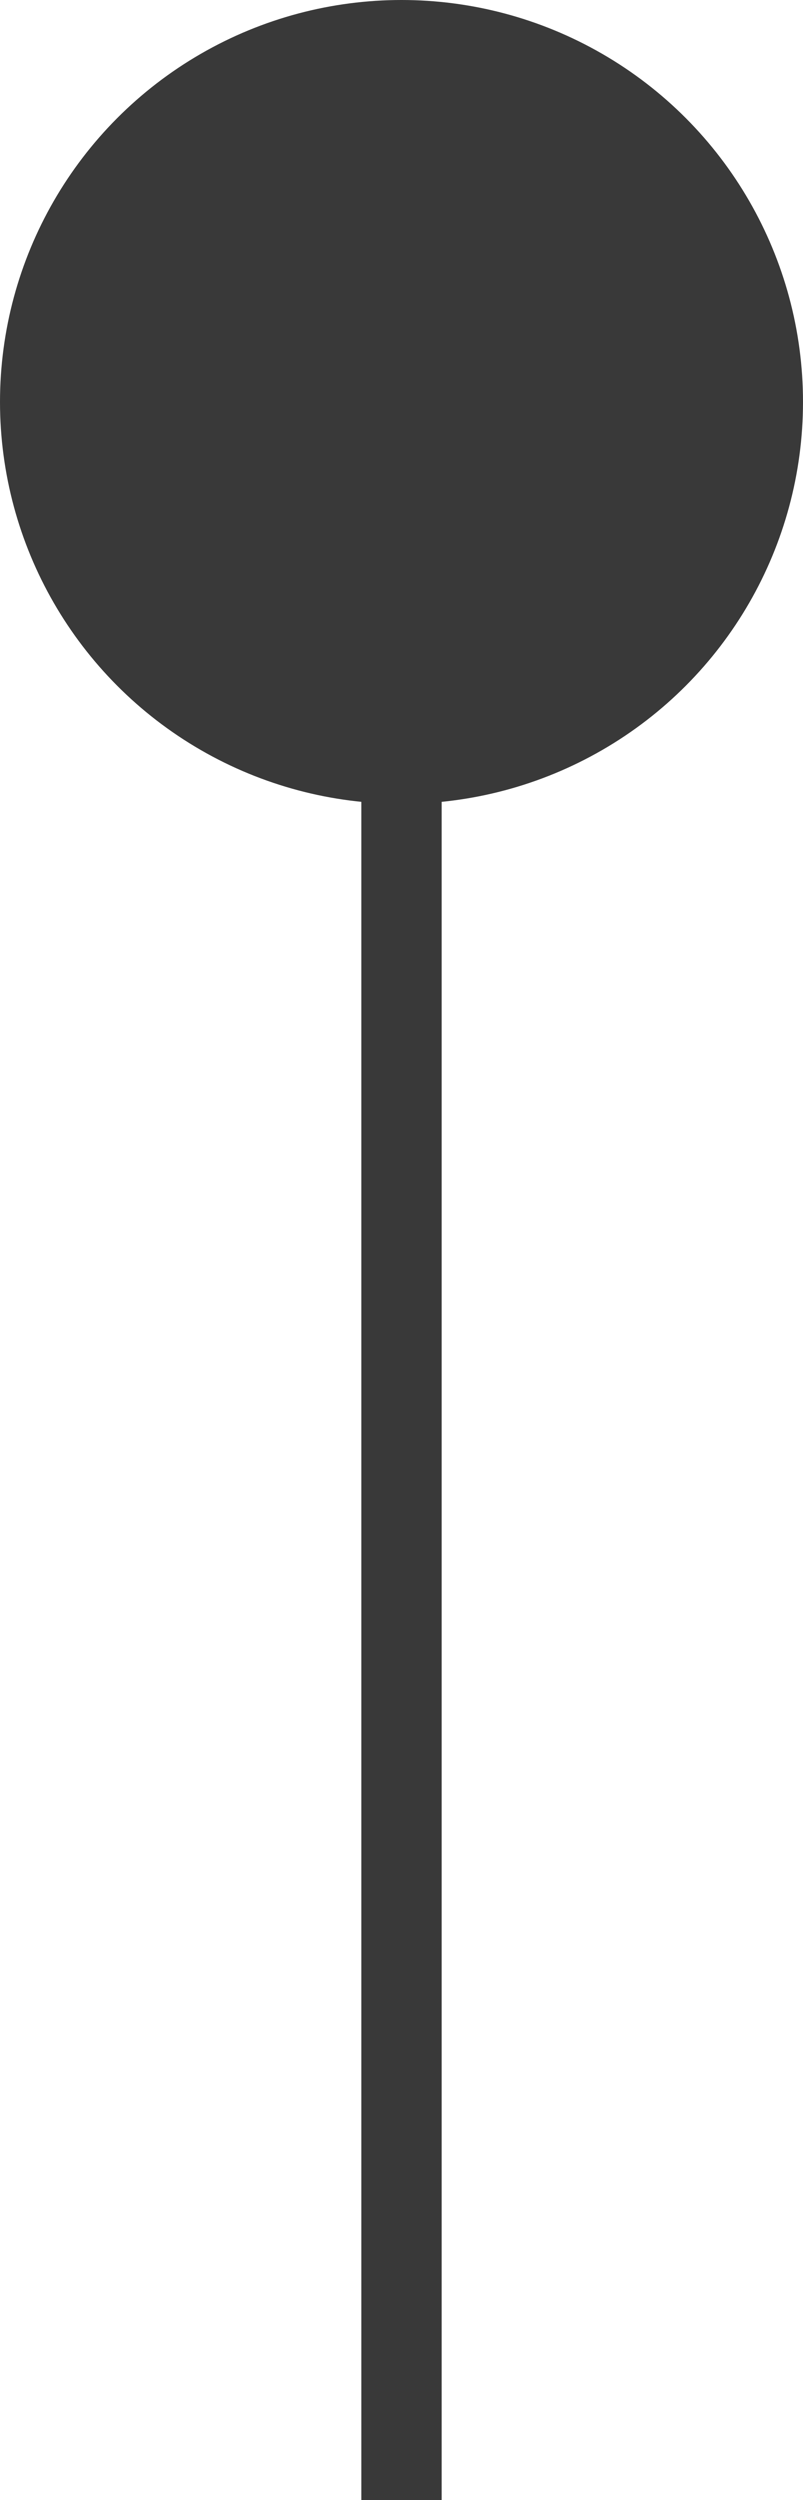
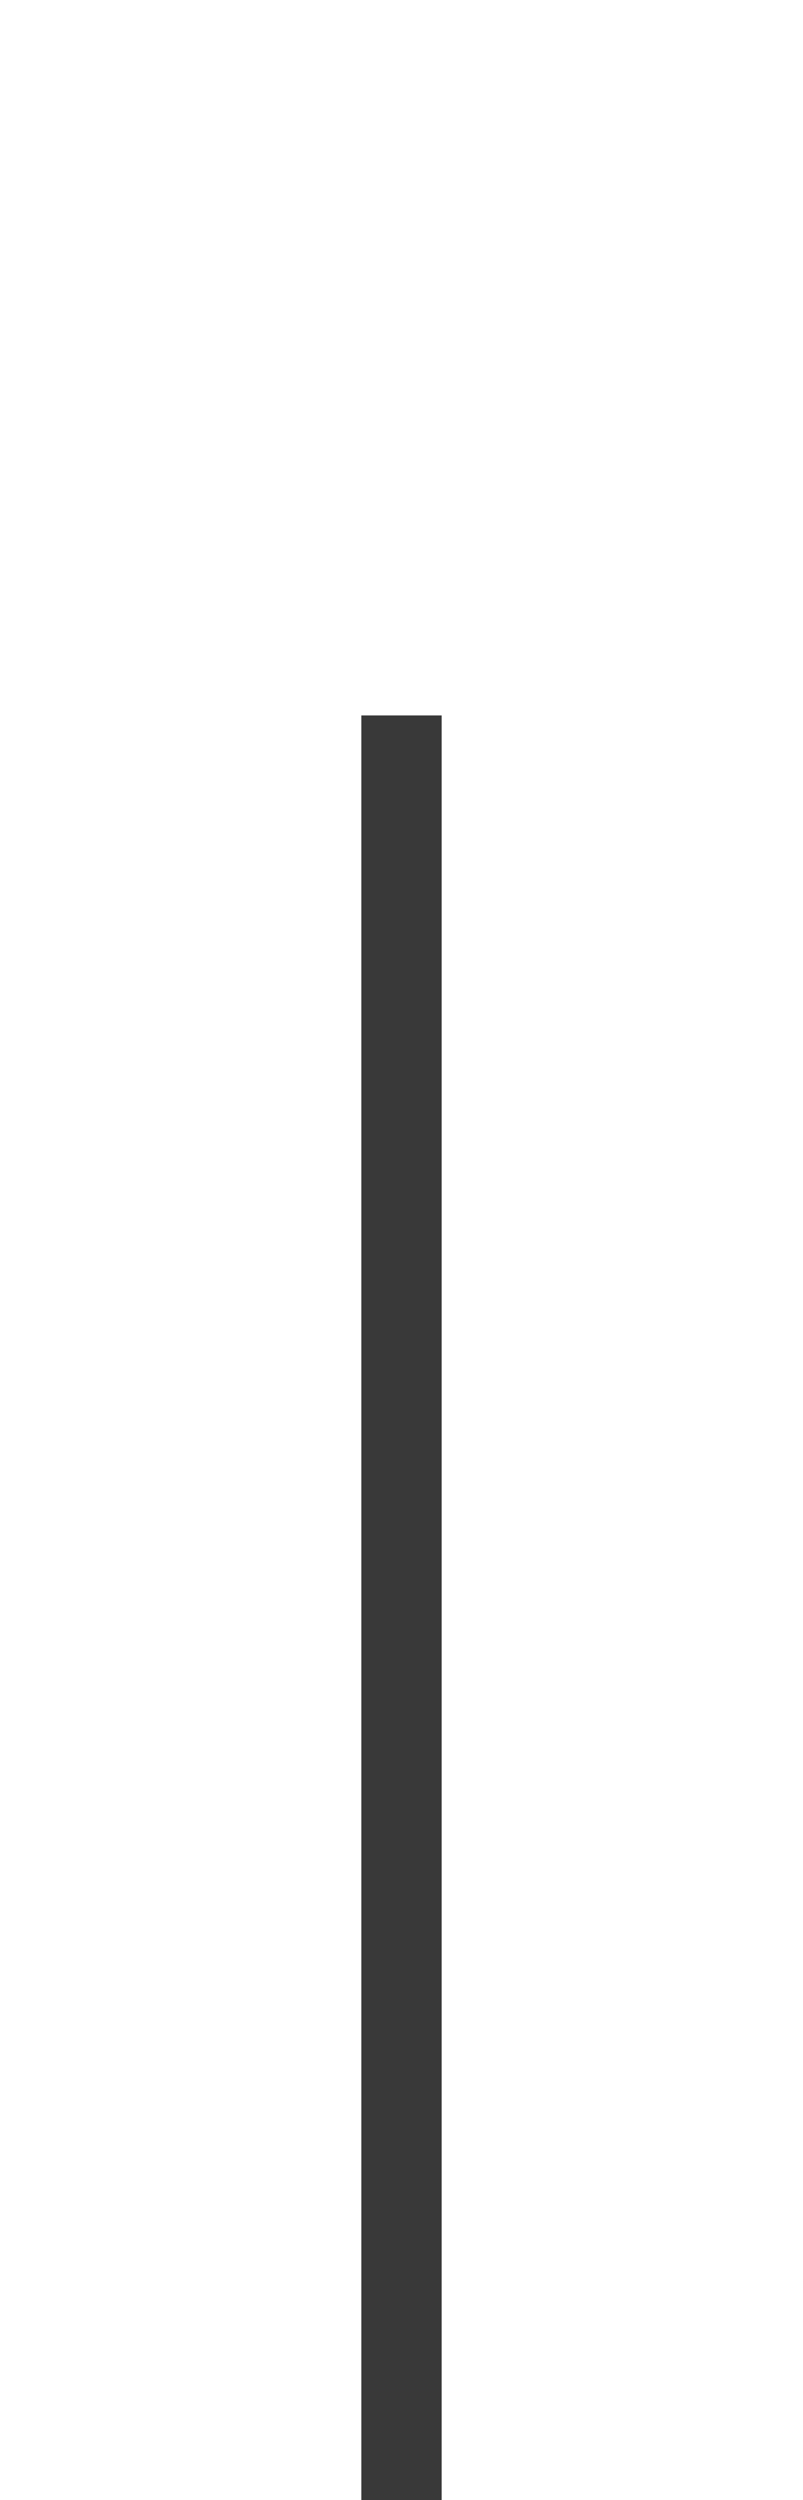
<svg xmlns="http://www.w3.org/2000/svg" width="100" height="311" viewBox="0 0 100 311" fill="none">
-   <circle cx="50" cy="50" r="50" fill="#393939" />
  <rect x="45" y="89" width="10" height="222" fill="#393939" />
</svg>